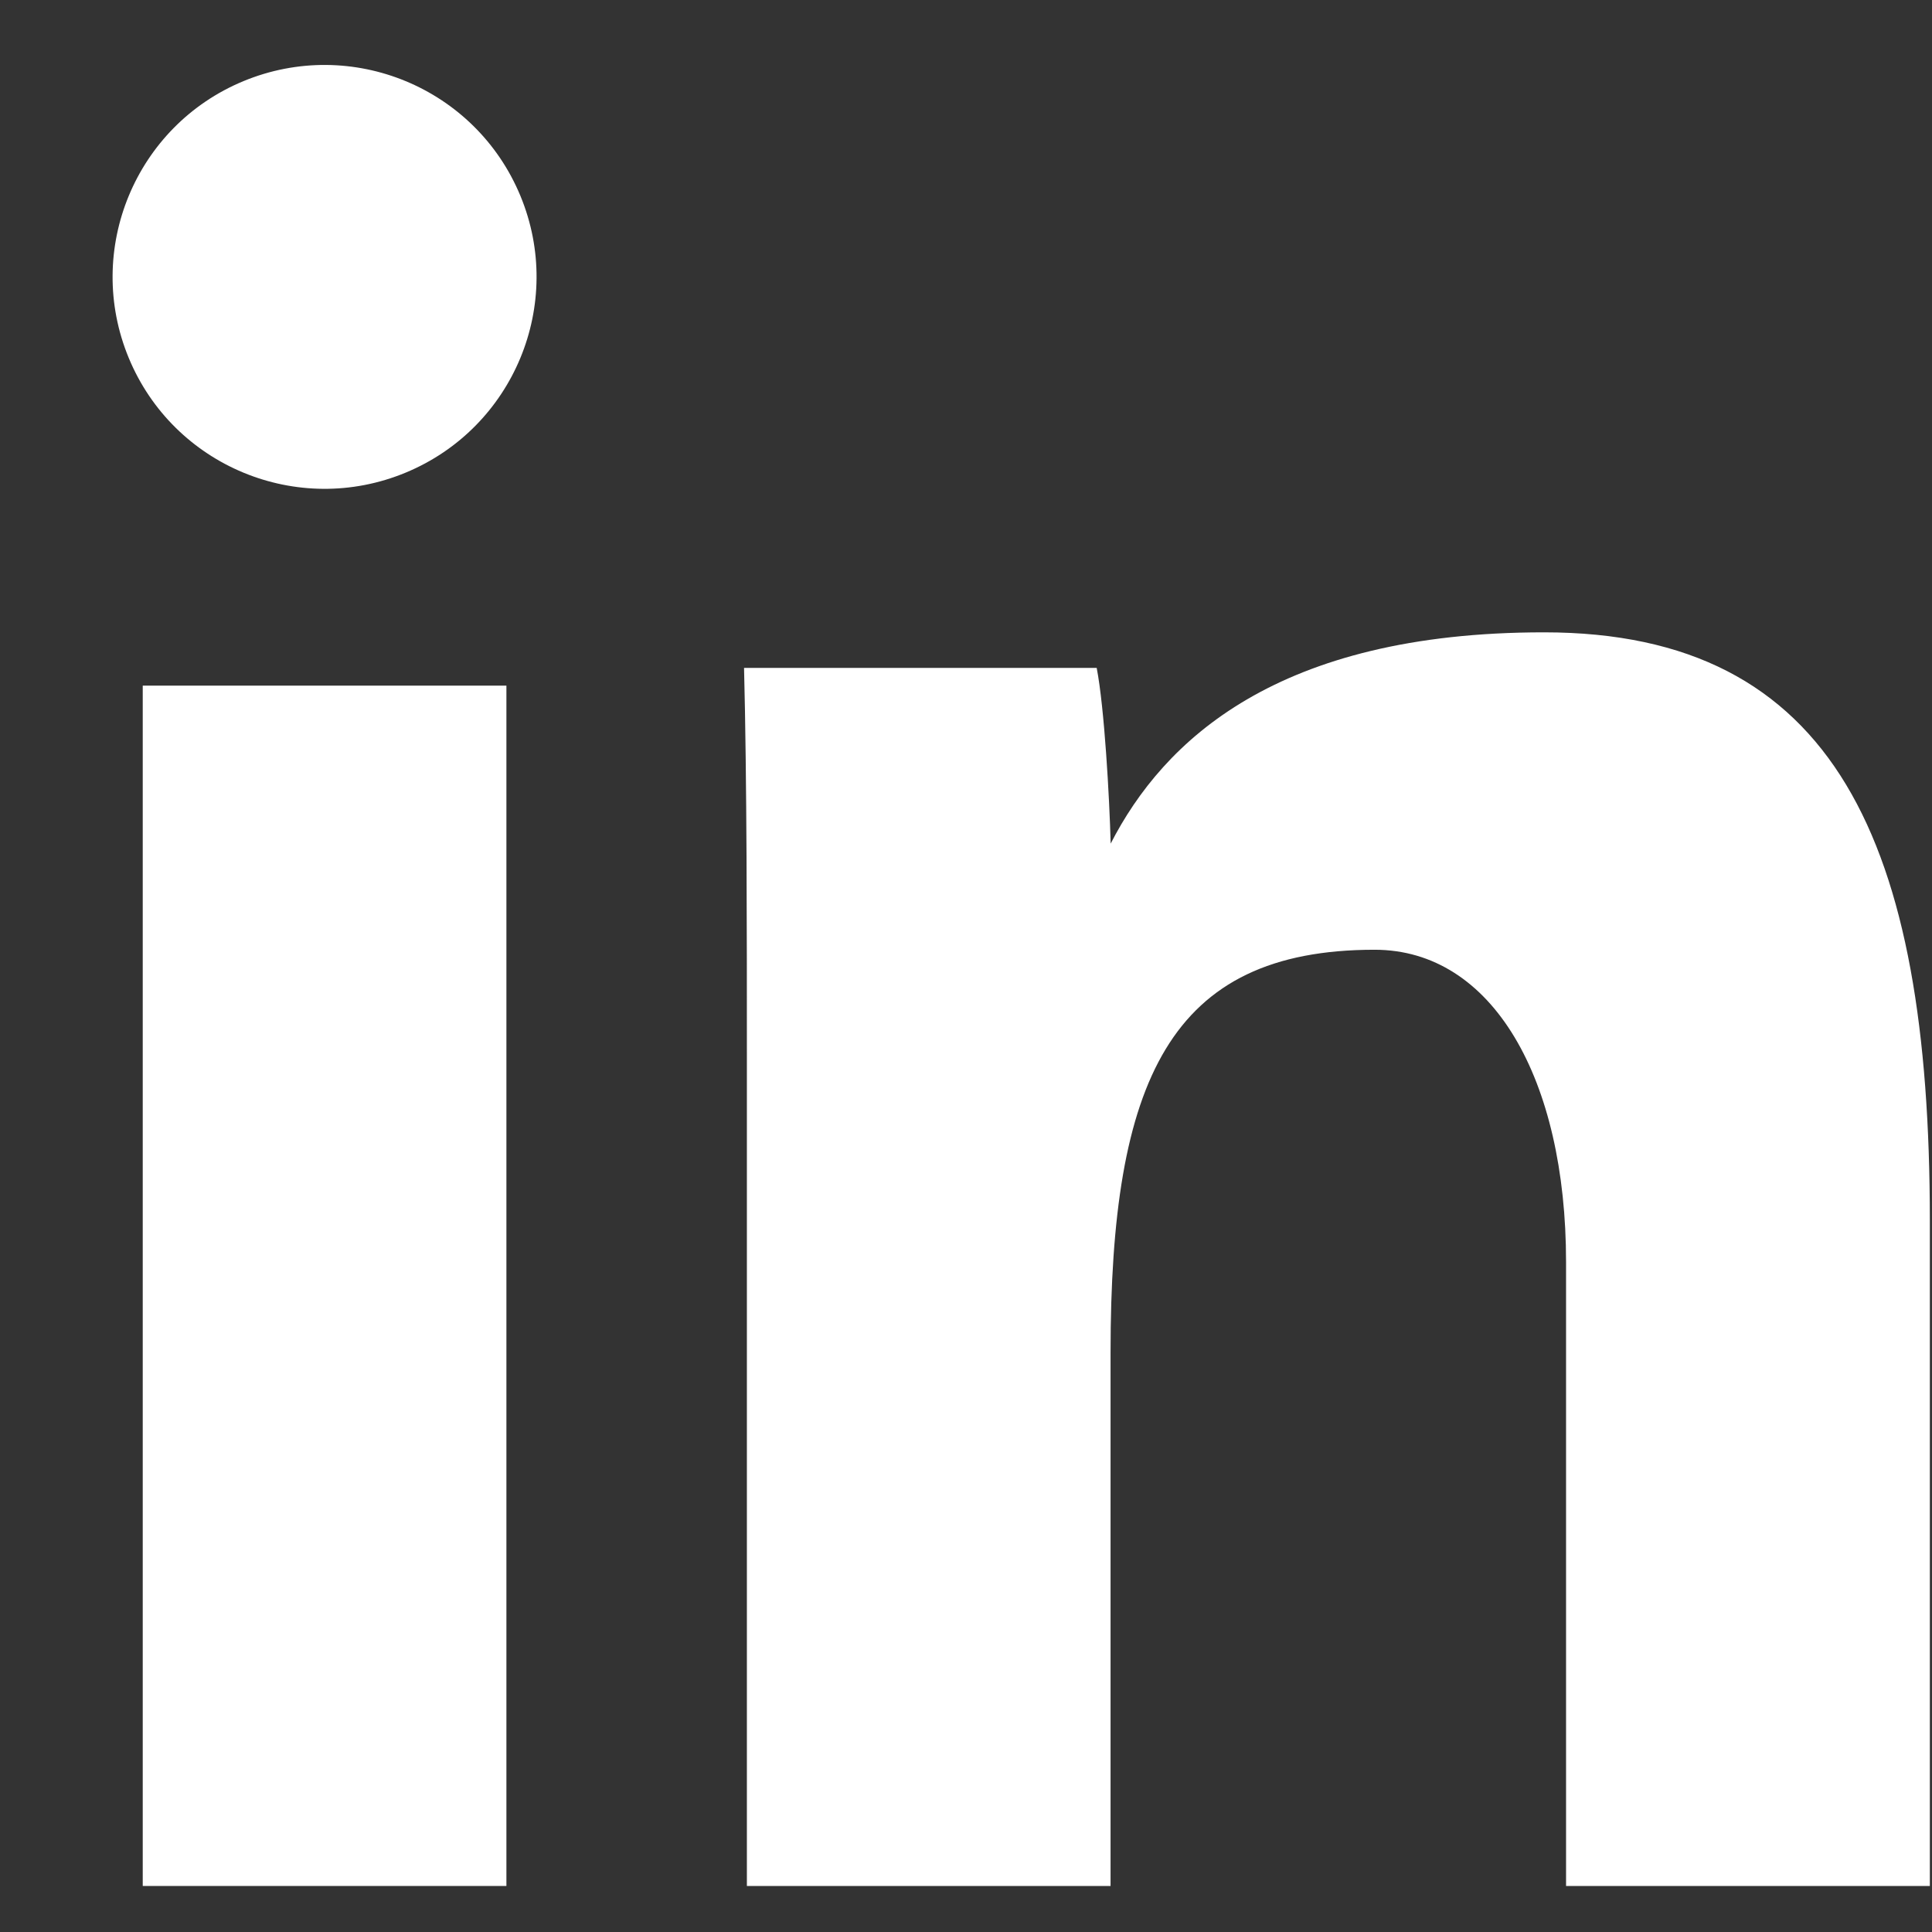
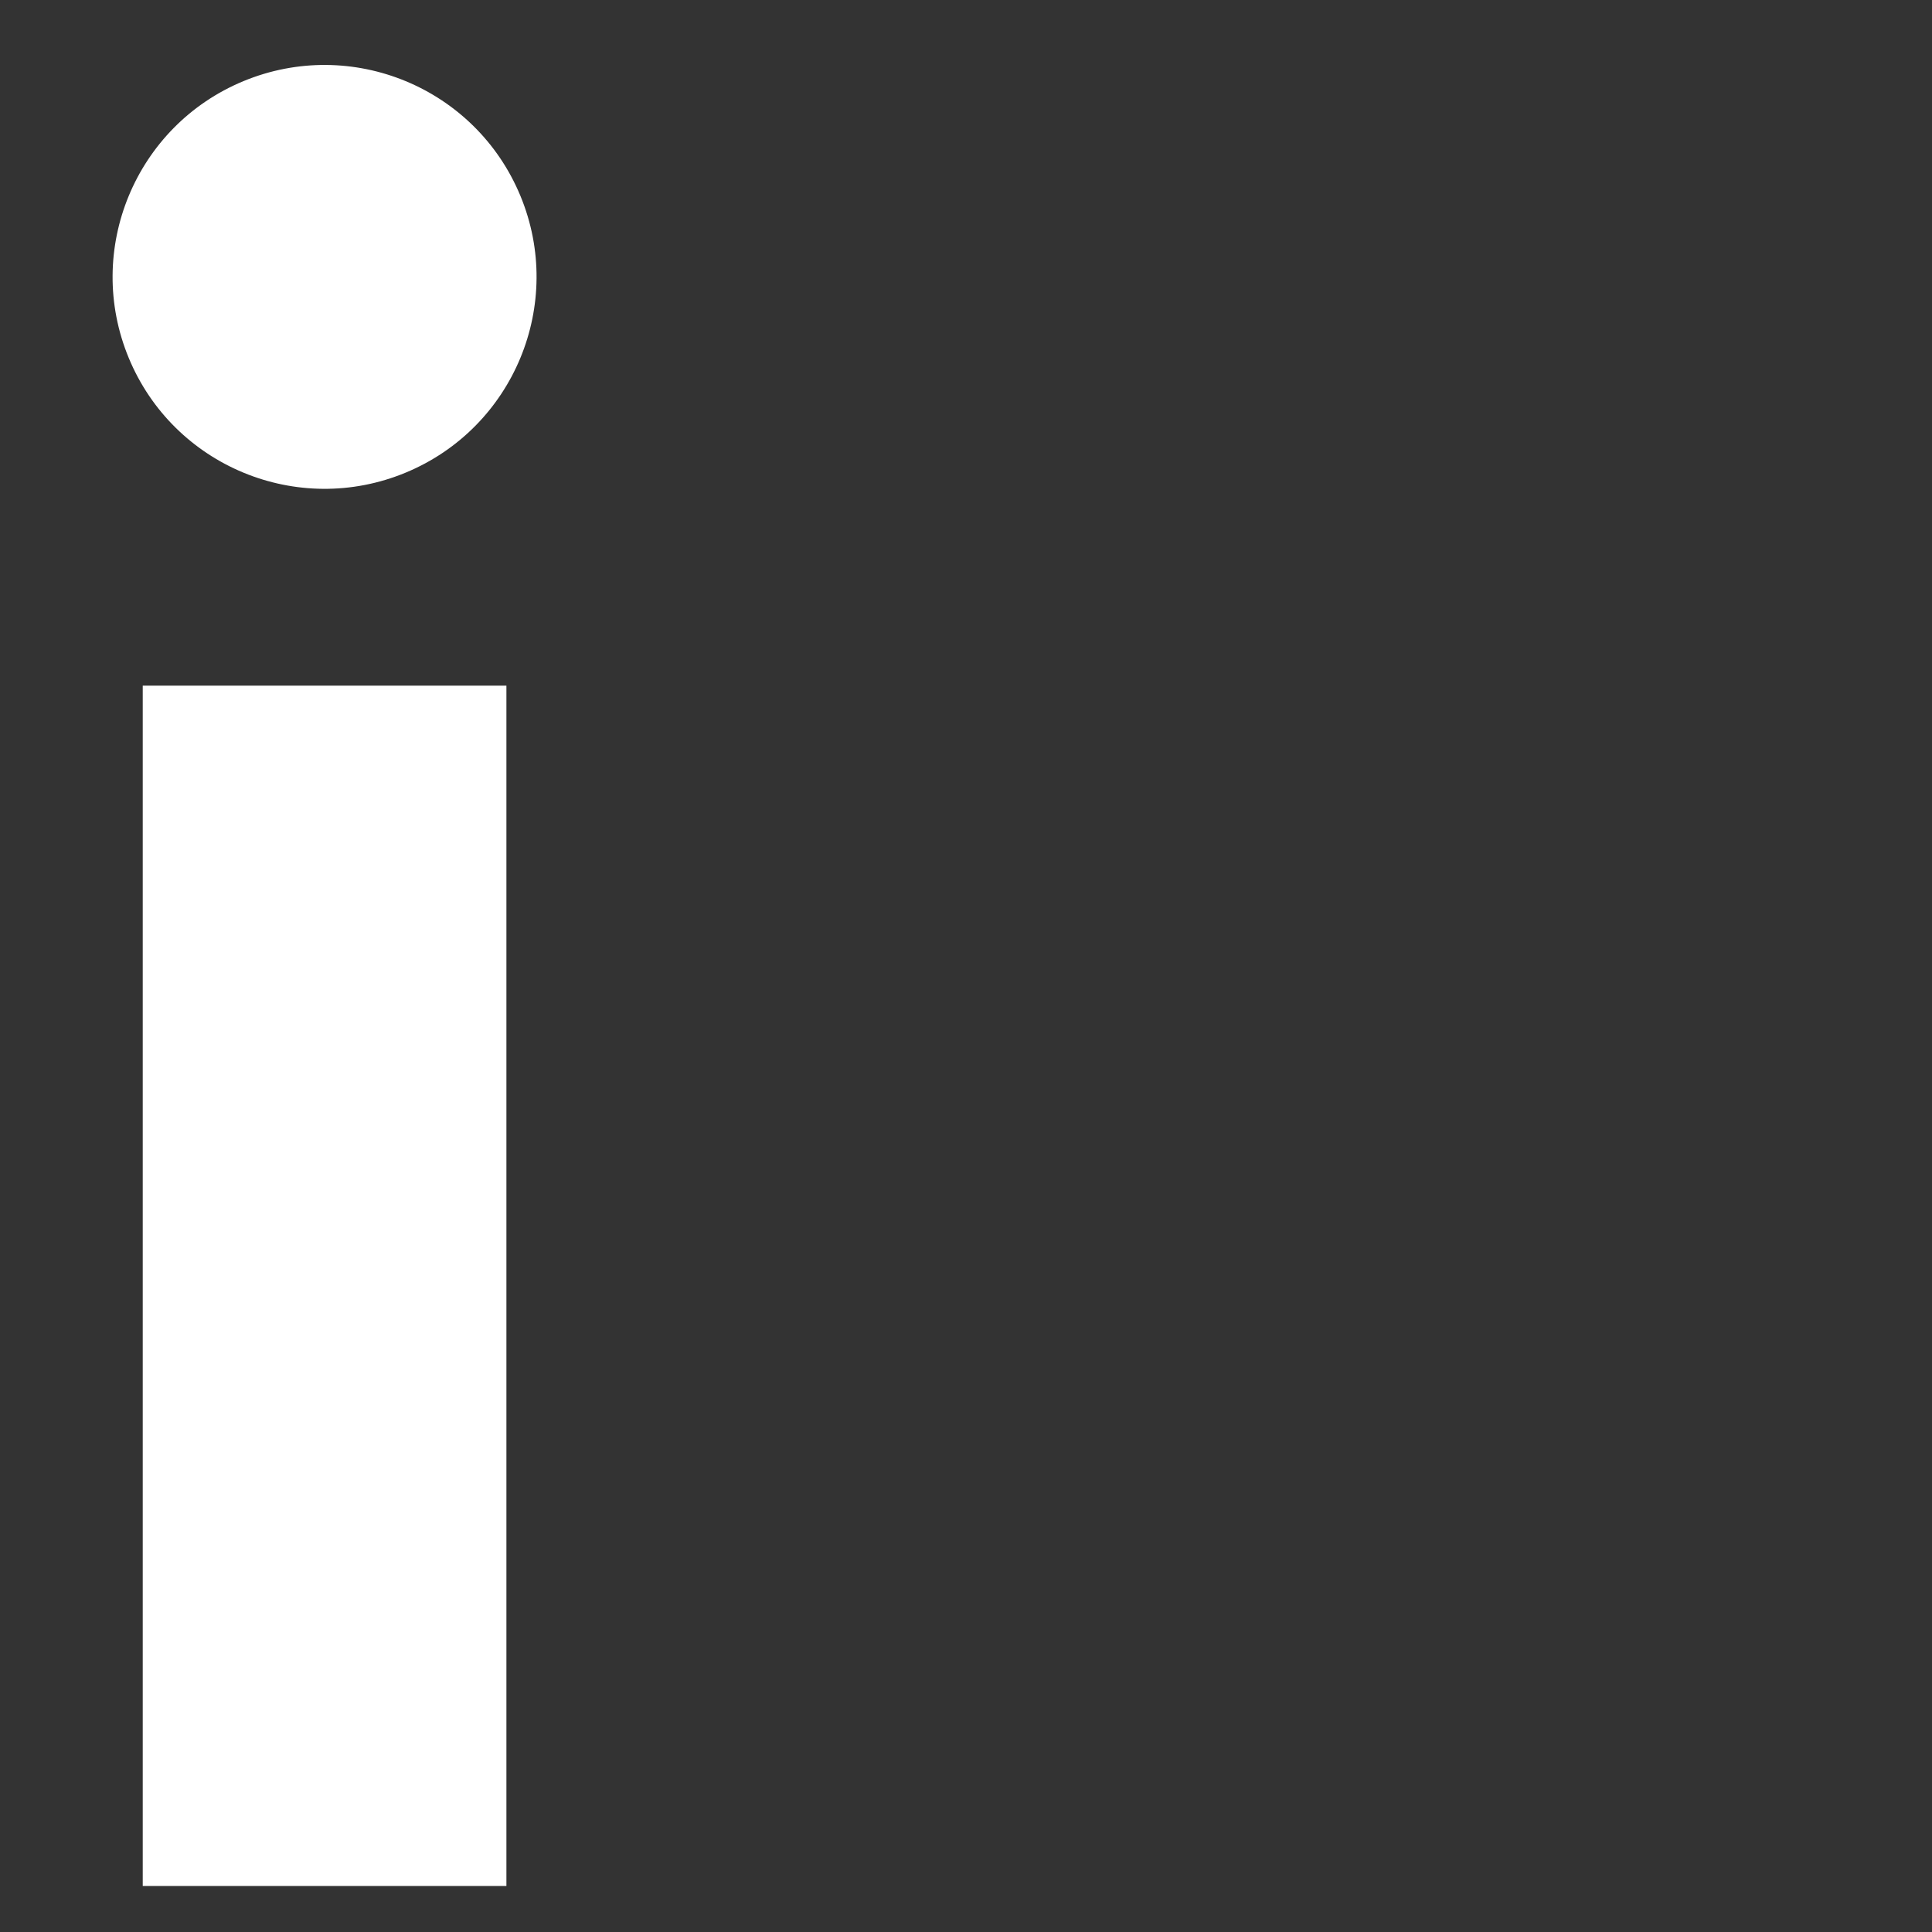
<svg xmlns="http://www.w3.org/2000/svg" width="17" height="17" viewBox="0 0 17 17" fill="none">
  <rect x="0" y="0" width="17" height="17" fill="#333333" stroke="none" />
-   <path d="M1.256 6.033H4.456V16.595H1.256V6.033Z" fill="white" />
-   <path d="M6.572 9.31C6.572 8.198 6.572 6.851 6.547 5.877H9.65C9.718 6.227 9.762 7.015 9.773 7.423C10.238 6.517 11.238 5.564 13.586 5.564C16.148 5.564 16.981 7.414 16.981 10.739V16.595H13.78V11.105C13.78 9.495 13.134 8.357 12.095 8.357C10.291 8.357 9.772 9.508 9.772 11.899V16.595H6.572V9.31Z" fill="white" />
+   <path d="M1.256 6.033H4.456V16.595H1.256V6.033" fill="white" />
  <path d="M3.569 4.159C4.521 3.765 4.973 2.674 4.579 1.723C4.184 0.771 3.094 0.32 2.142 0.714C1.191 1.108 0.739 2.199 1.133 3.15C1.527 4.101 2.618 4.553 3.569 4.159Z" fill="white" />
</svg>